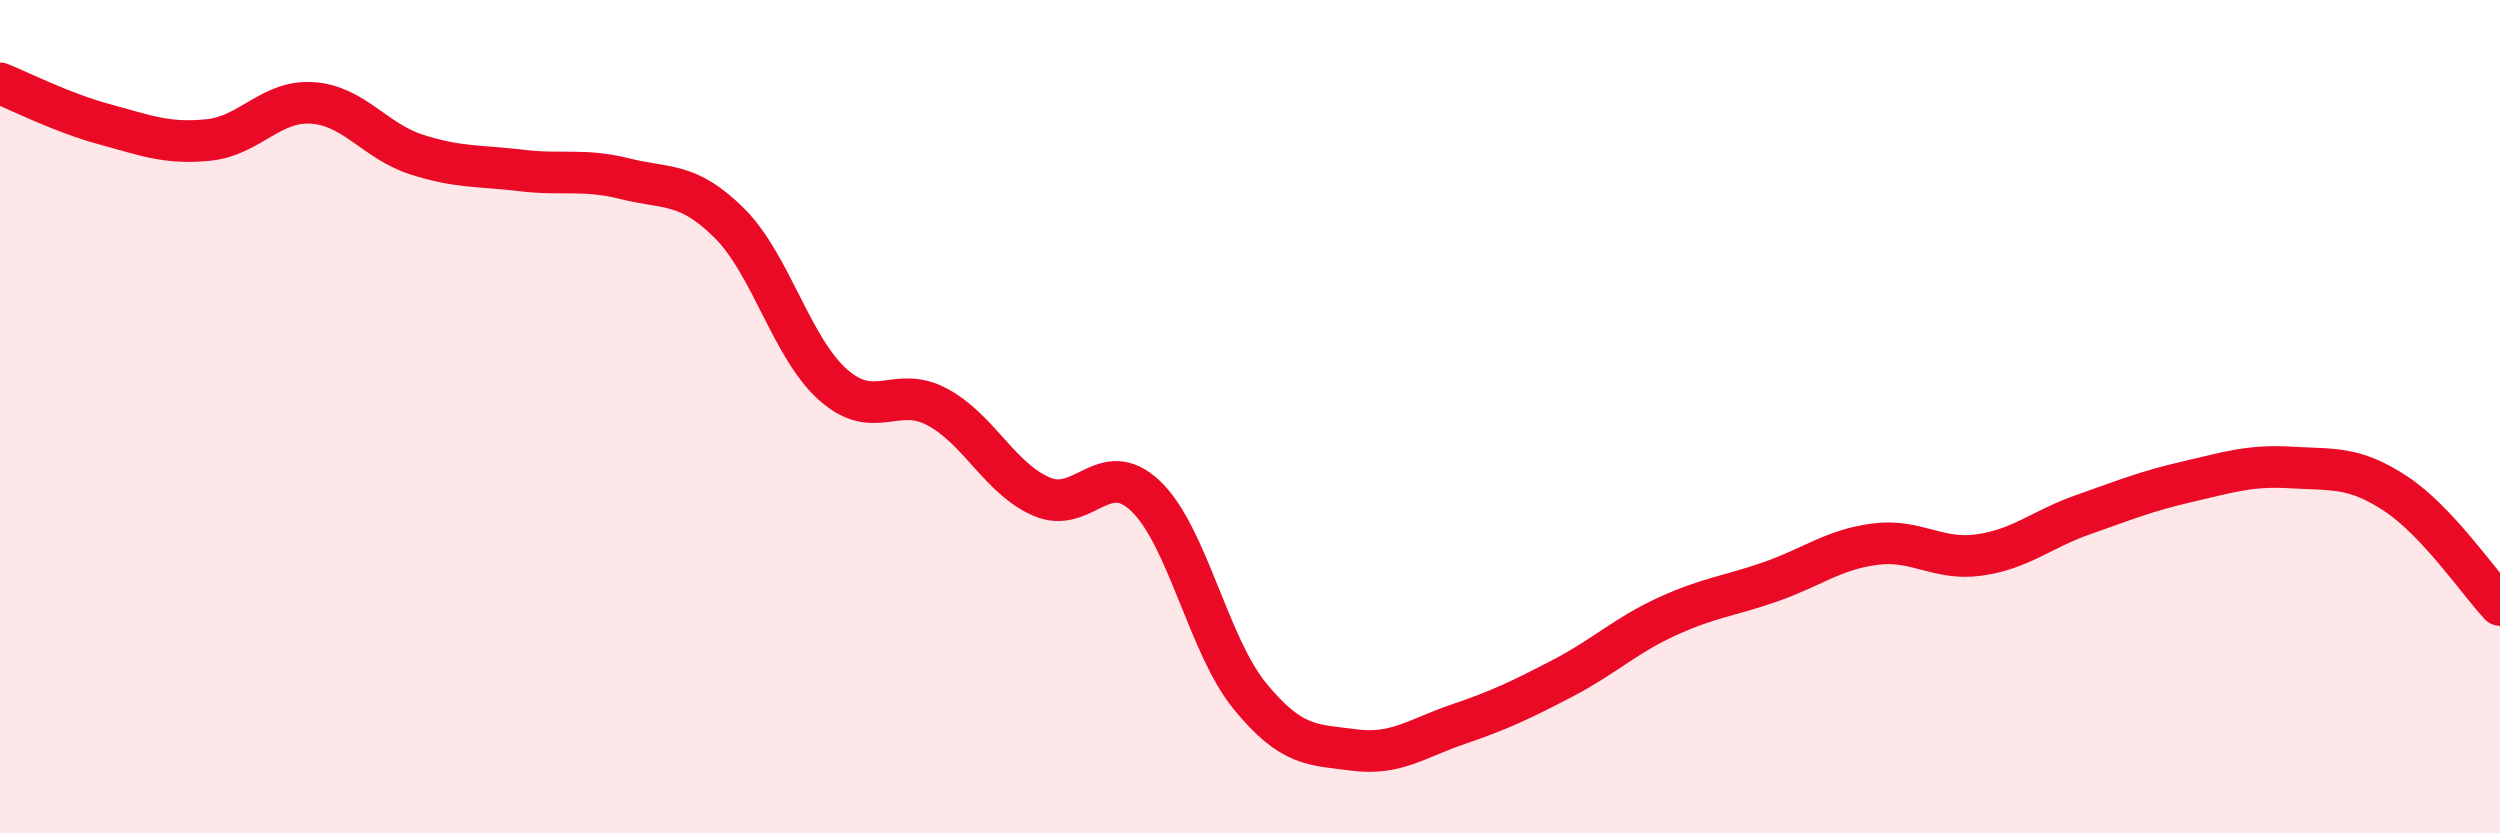
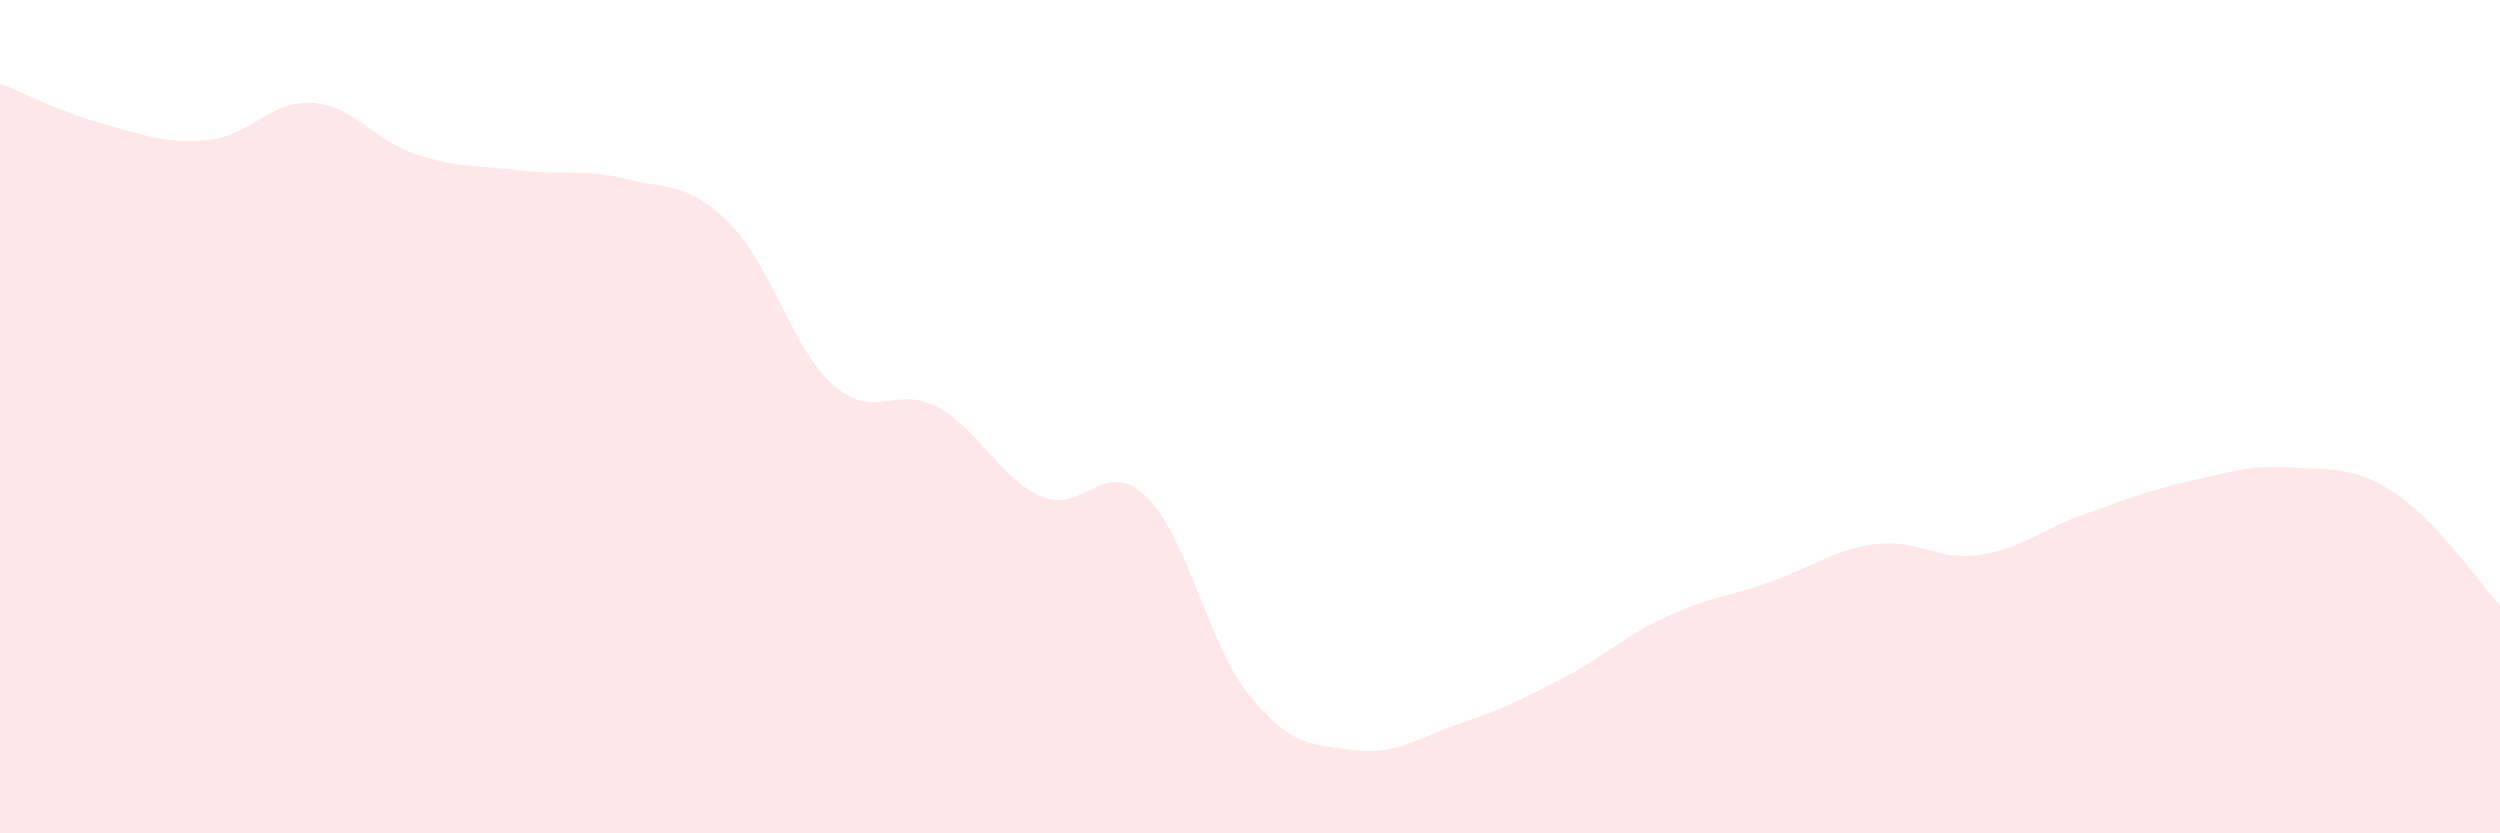
<svg xmlns="http://www.w3.org/2000/svg" width="60" height="20" viewBox="0 0 60 20">
  <path d="M 0,2 C 0.5,2.2 1.5,2.71 2.5,2.98 C 3.5,3.25 4,3.46 5,3.36 C 6,3.26 6.5,2.4 7.5,2.47 C 8.5,2.54 9,3.39 10,3.71 C 11,4.03 11.5,3.97 12.5,4.09 C 13.5,4.21 14,4.04 15,4.29 C 16,4.54 16.5,4.36 17.5,5.35 C 18.5,6.34 19,8.36 20,9.24 C 21,10.12 21.5,9.23 22.5,9.77 C 23.5,10.31 24,11.49 25,11.92 C 26,12.35 26.5,10.95 27.5,11.91 C 28.5,12.87 29,15.49 30,16.71 C 31,17.93 31.5,17.87 32.5,18 C 33.5,18.13 34,17.72 35,17.38 C 36,17.04 36.5,16.8 37.5,16.28 C 38.5,15.76 39,15.26 40,14.8 C 41,14.34 41.5,14.31 42.5,13.96 C 43.5,13.61 44,13.19 45,13.06 C 46,12.93 46.5,13.46 47.5,13.32 C 48.5,13.18 49,12.7 50,12.35 C 51,12 51.5,11.79 52.5,11.56 C 53.5,11.33 54,11.16 55,11.22 C 56,11.28 56.5,11.19 57.5,11.85 C 58.5,12.51 59.5,13.99 60,14.52L60 20L0 20Z" fill="#EB0A25" opacity="0.1" stroke-linecap="round" stroke-linejoin="round" />
-   <path d="M 0,2 C 0.5,2.2 1.5,2.71 2.5,2.98 C 3.5,3.25 4,3.46 5,3.36 C 6,3.26 6.5,2.4 7.5,2.47 C 8.5,2.54 9,3.39 10,3.71 C 11,4.03 11.5,3.97 12.5,4.09 C 13.5,4.21 14,4.04 15,4.29 C 16,4.54 16.5,4.36 17.5,5.35 C 18.5,6.34 19,8.36 20,9.24 C 21,10.12 21.5,9.23 22.5,9.77 C 23.5,10.31 24,11.49 25,11.92 C 26,12.35 26.5,10.95 27.5,11.91 C 28.5,12.87 29,15.49 30,16.71 C 31,17.93 31.5,17.87 32.5,18 C 33.5,18.13 34,17.72 35,17.38 C 36,17.04 36.5,16.8 37.5,16.28 C 38.5,15.76 39,15.26 40,14.8 C 41,14.34 41.5,14.31 42.5,13.96 C 43.5,13.61 44,13.19 45,13.06 C 46,12.93 46.5,13.46 47.5,13.32 C 48.5,13.18 49,12.7 50,12.35 C 51,12 51.5,11.79 52.5,11.56 C 53.5,11.33 54,11.16 55,11.22 C 56,11.28 56.5,11.19 57.5,11.85 C 58.5,12.51 59.5,13.99 60,14.52" stroke="#EB0A25" stroke-width="1" fill="none" stroke-linecap="round" stroke-linejoin="round" />
</svg>